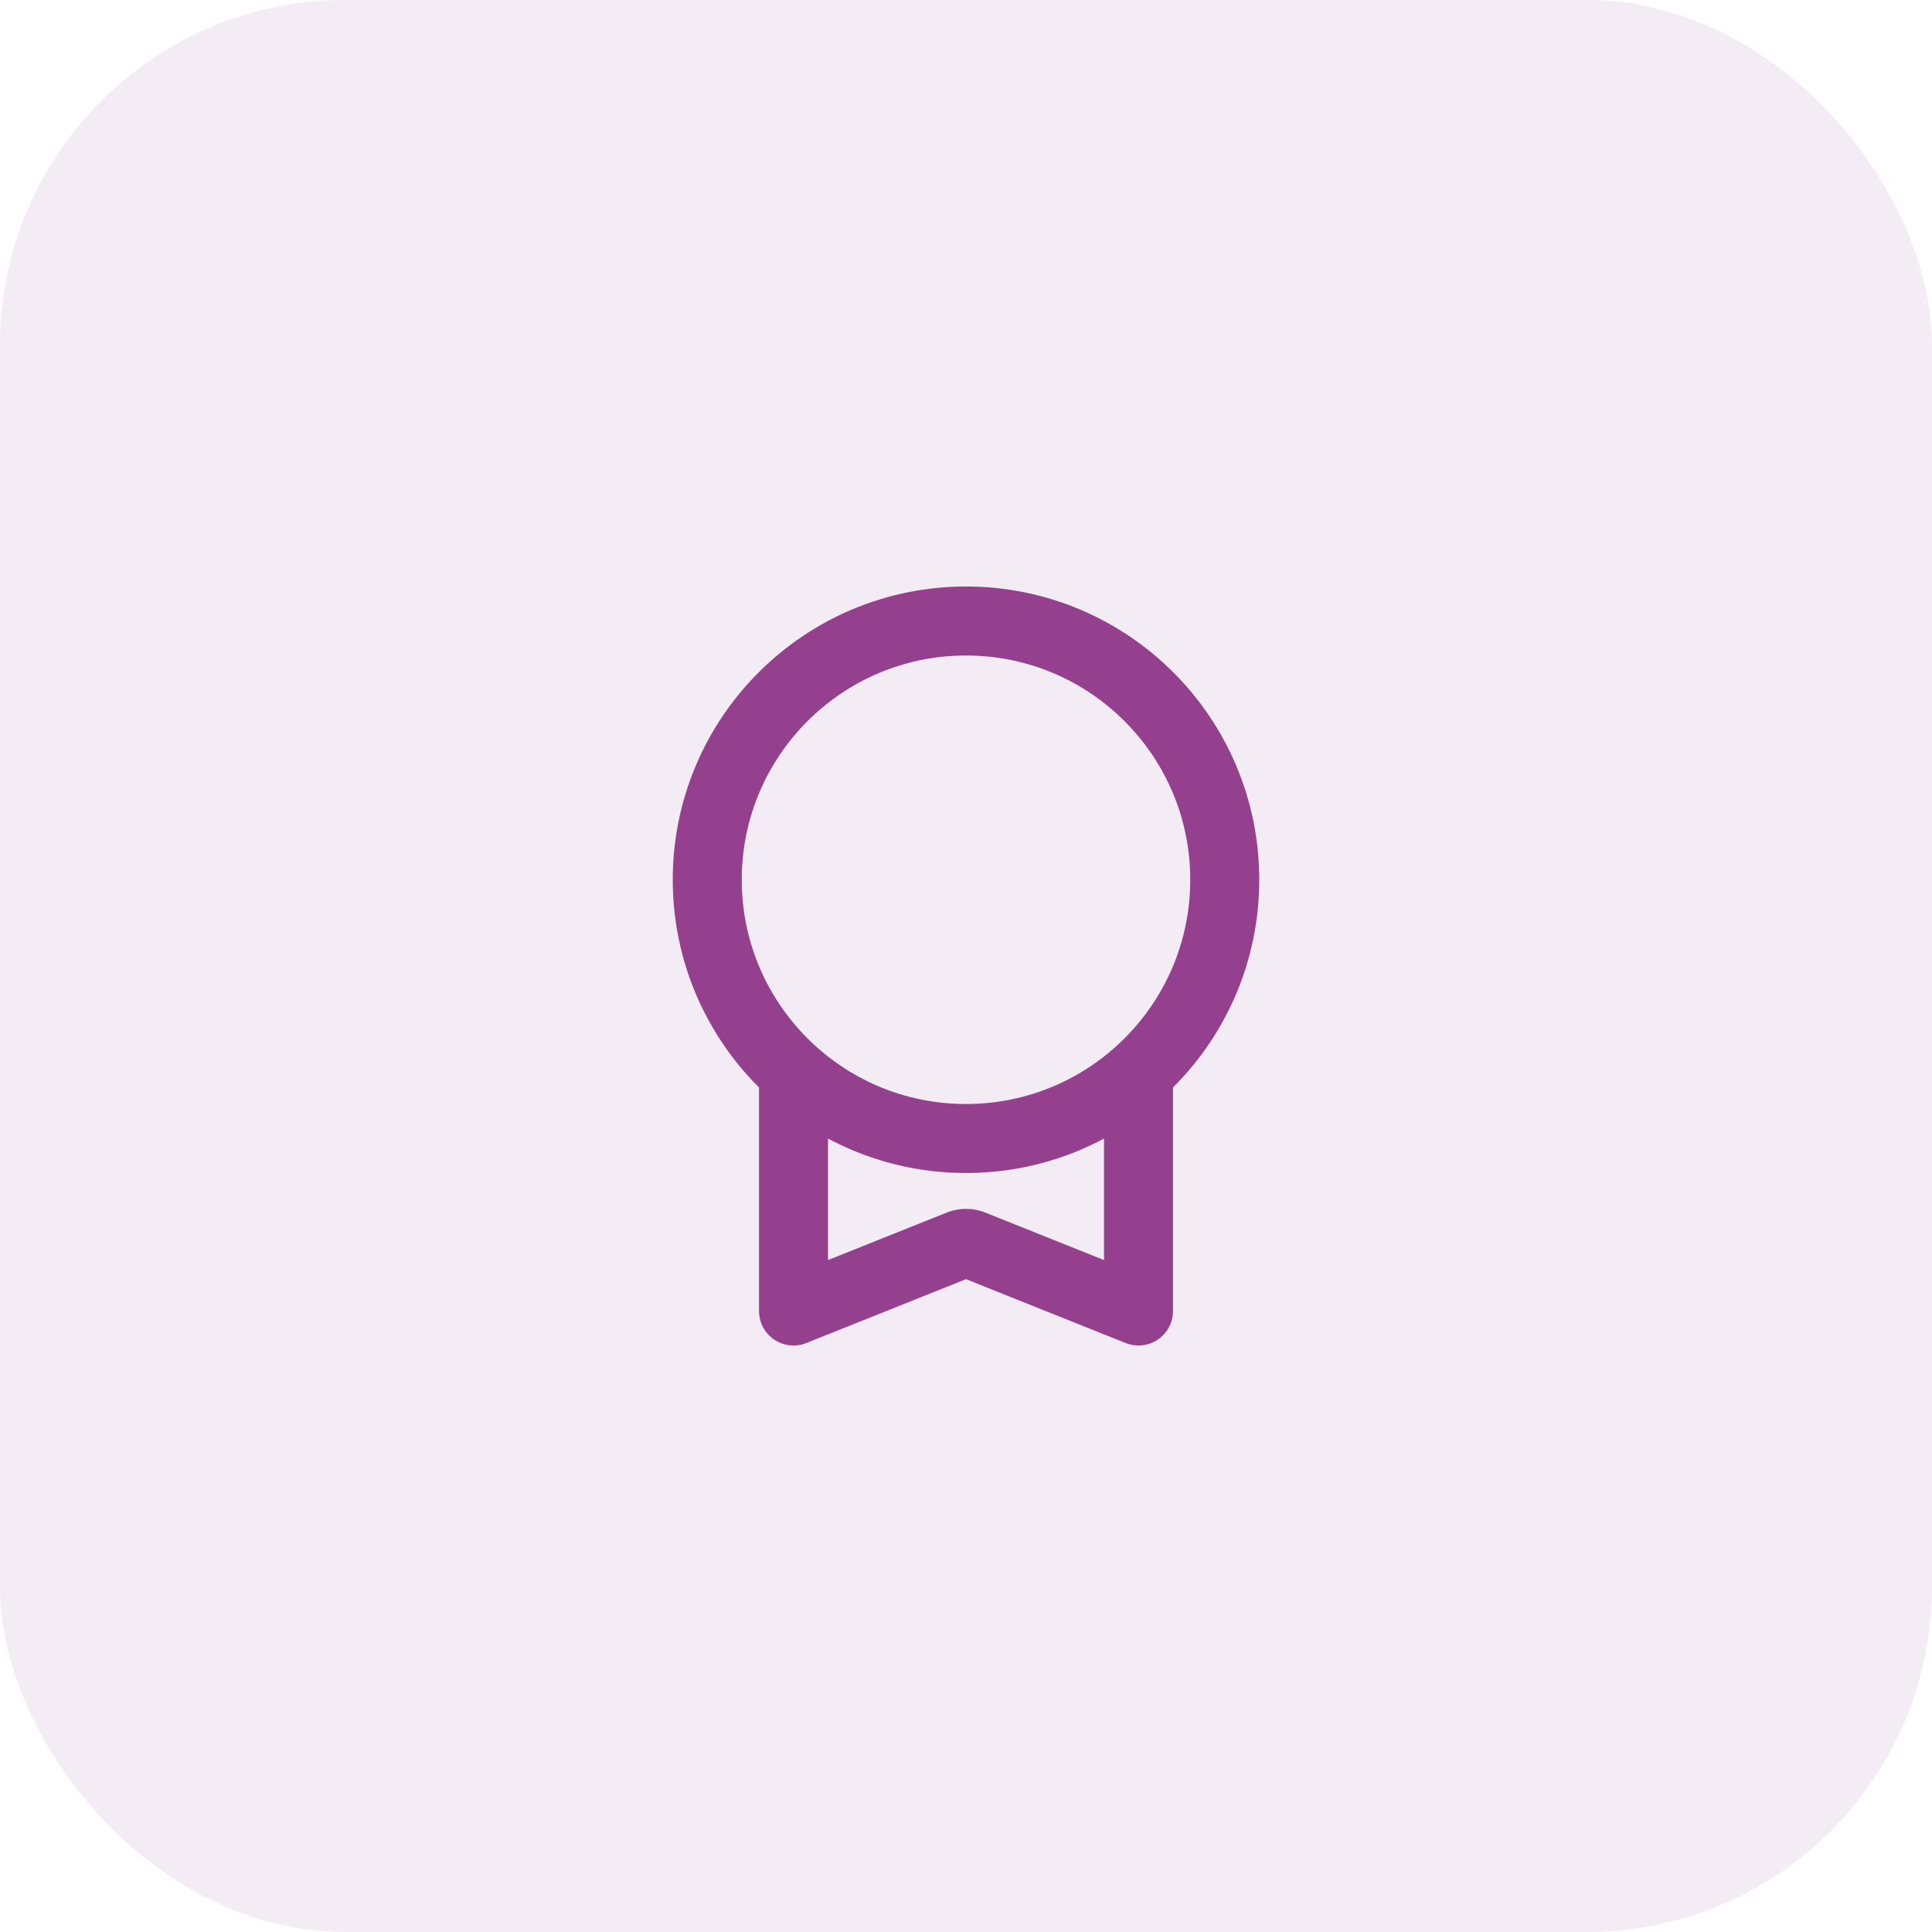
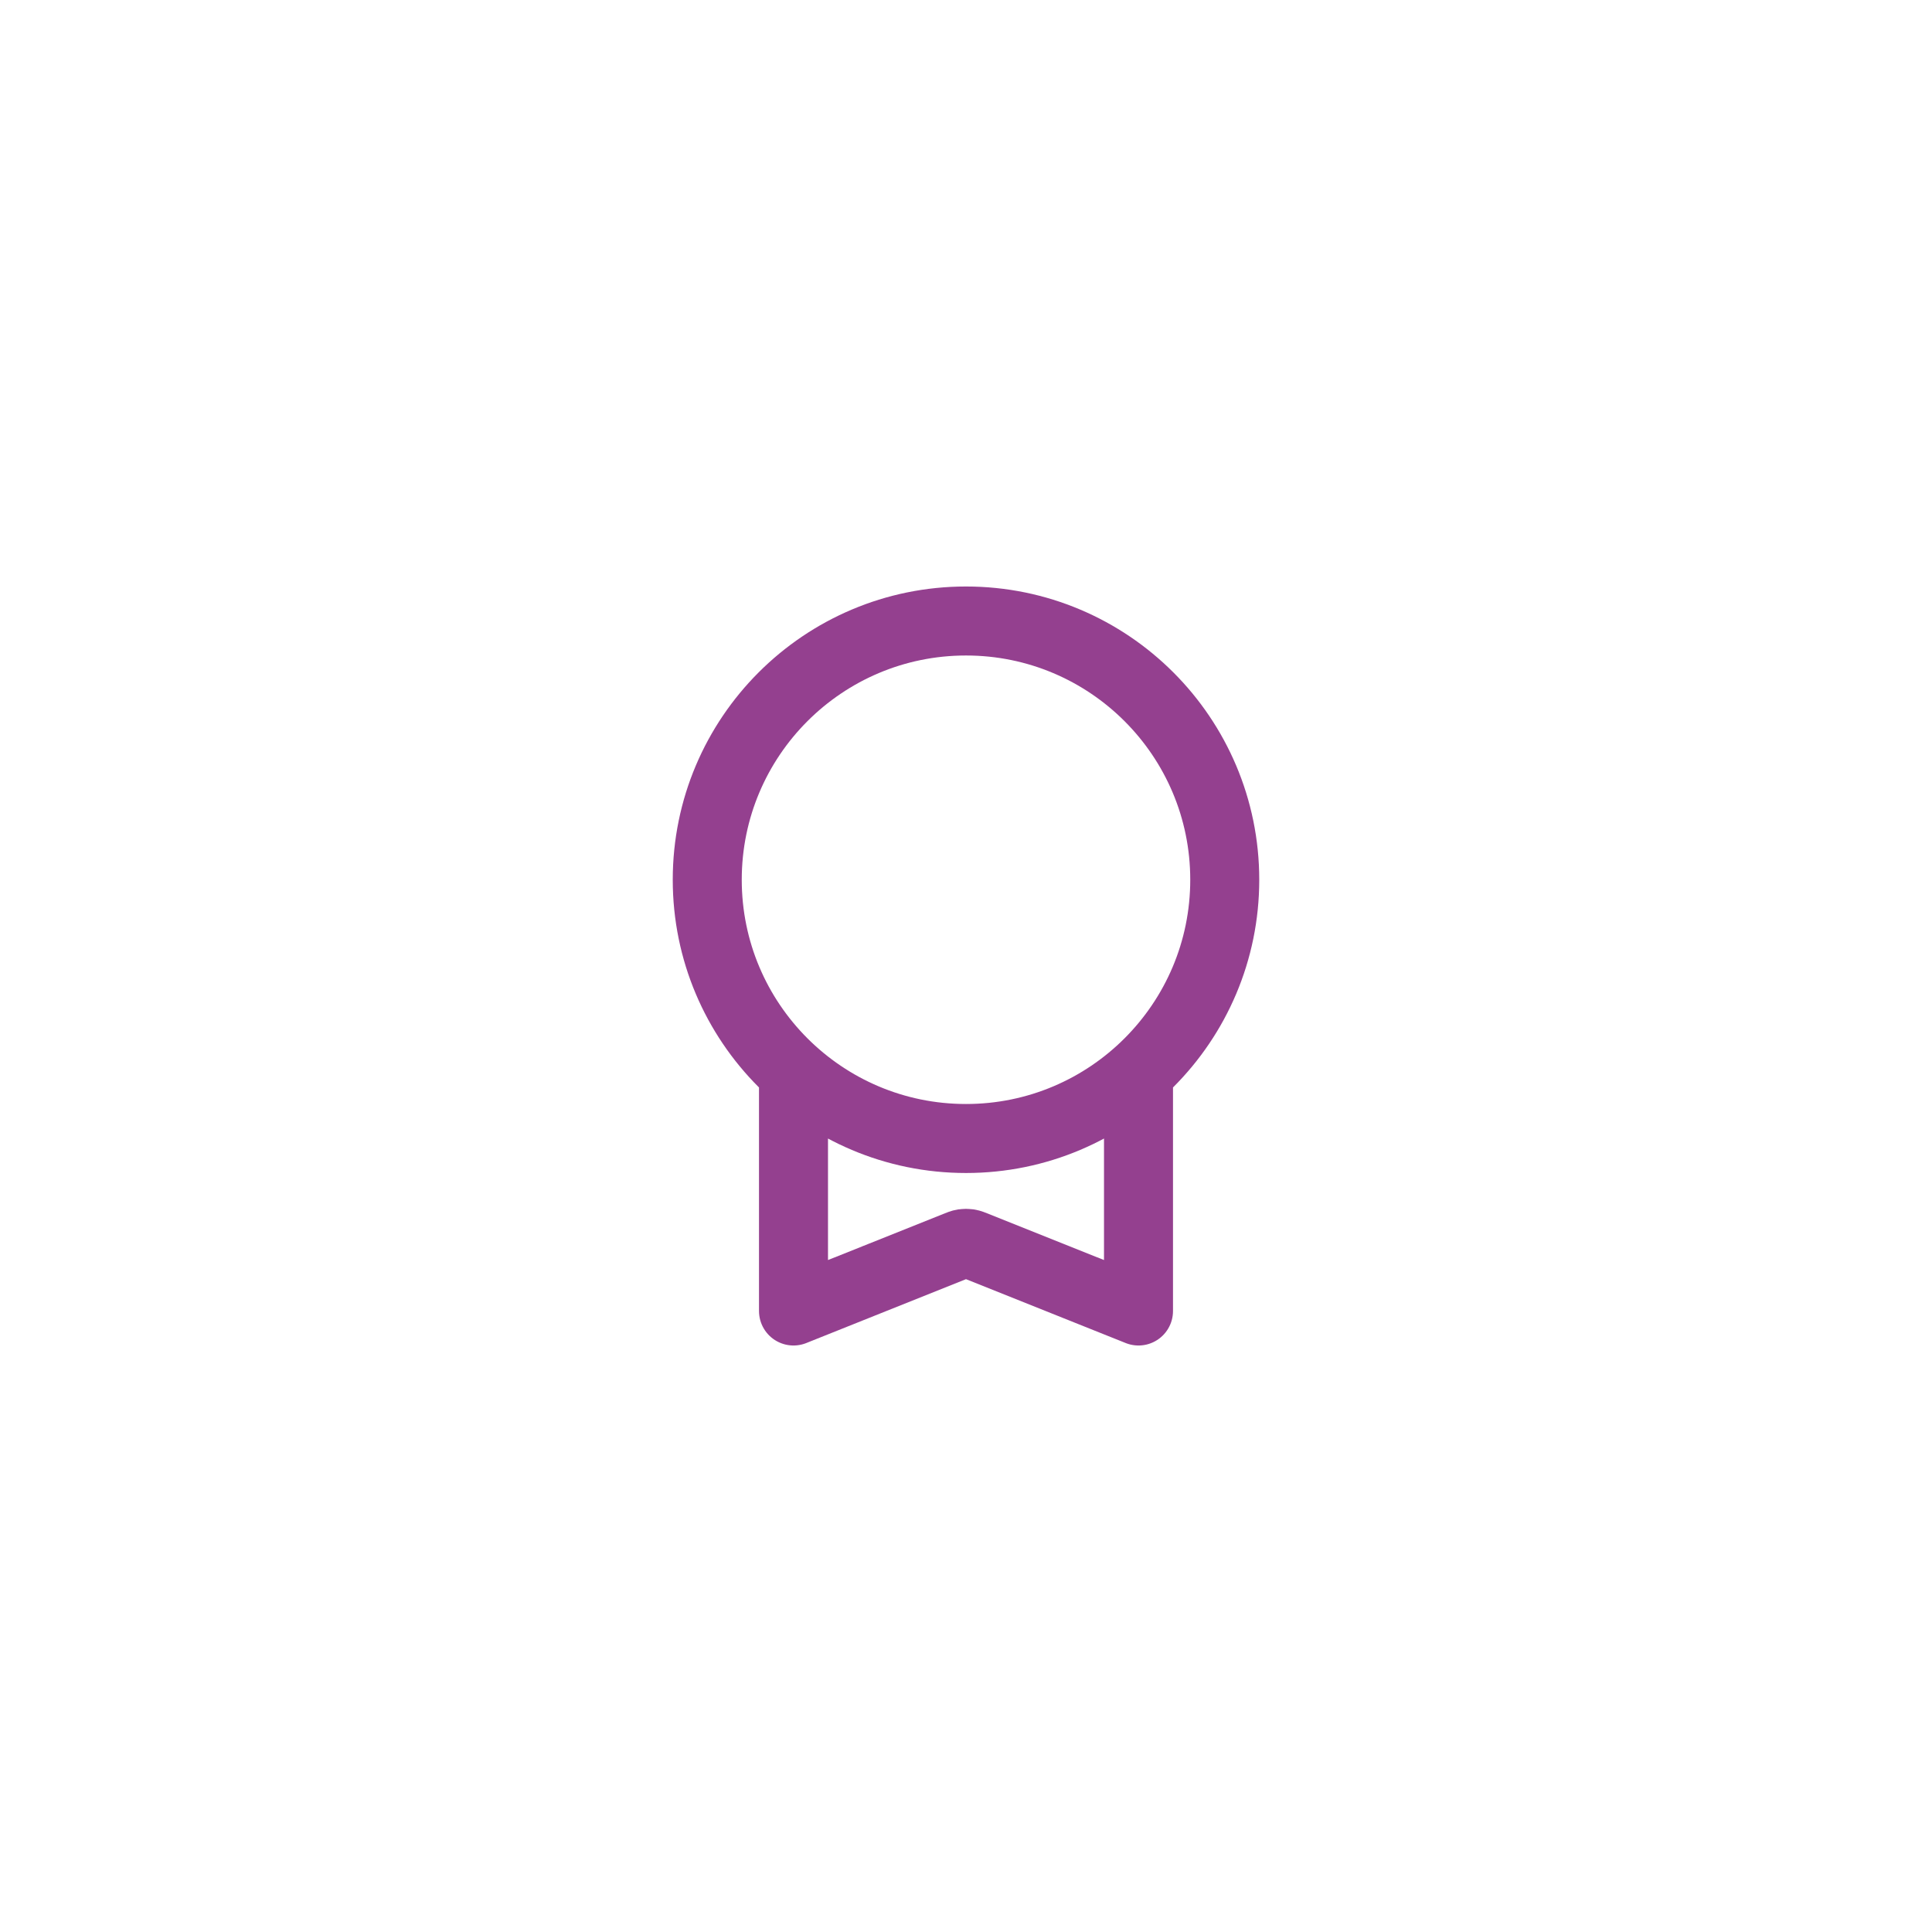
<svg xmlns="http://www.w3.org/2000/svg" width="56" height="56" viewBox="0 0 56 56" fill="none">
-   <rect width="56" height="56" rx="10" fill="#94408F" fill-opacity="0.1" />
  <path d="M23 31.09V38L27.703 36.119C27.813 36.075 27.867 36.053 27.924 36.044C27.974 36.037 28.026 36.037 28.076 36.044C28.133 36.053 28.187 36.075 28.297 36.119L33 38V31.09M35.5 25.5C35.5 29.642 32.142 33 28 33C23.858 33 20.5 29.642 20.5 25.5C20.5 21.358 23.858 18 28 18C32.142 18 35.5 21.358 35.5 25.5Z" stroke="#94408F" stroke-width="2" stroke-linecap="round" stroke-linejoin="round" />
</svg>